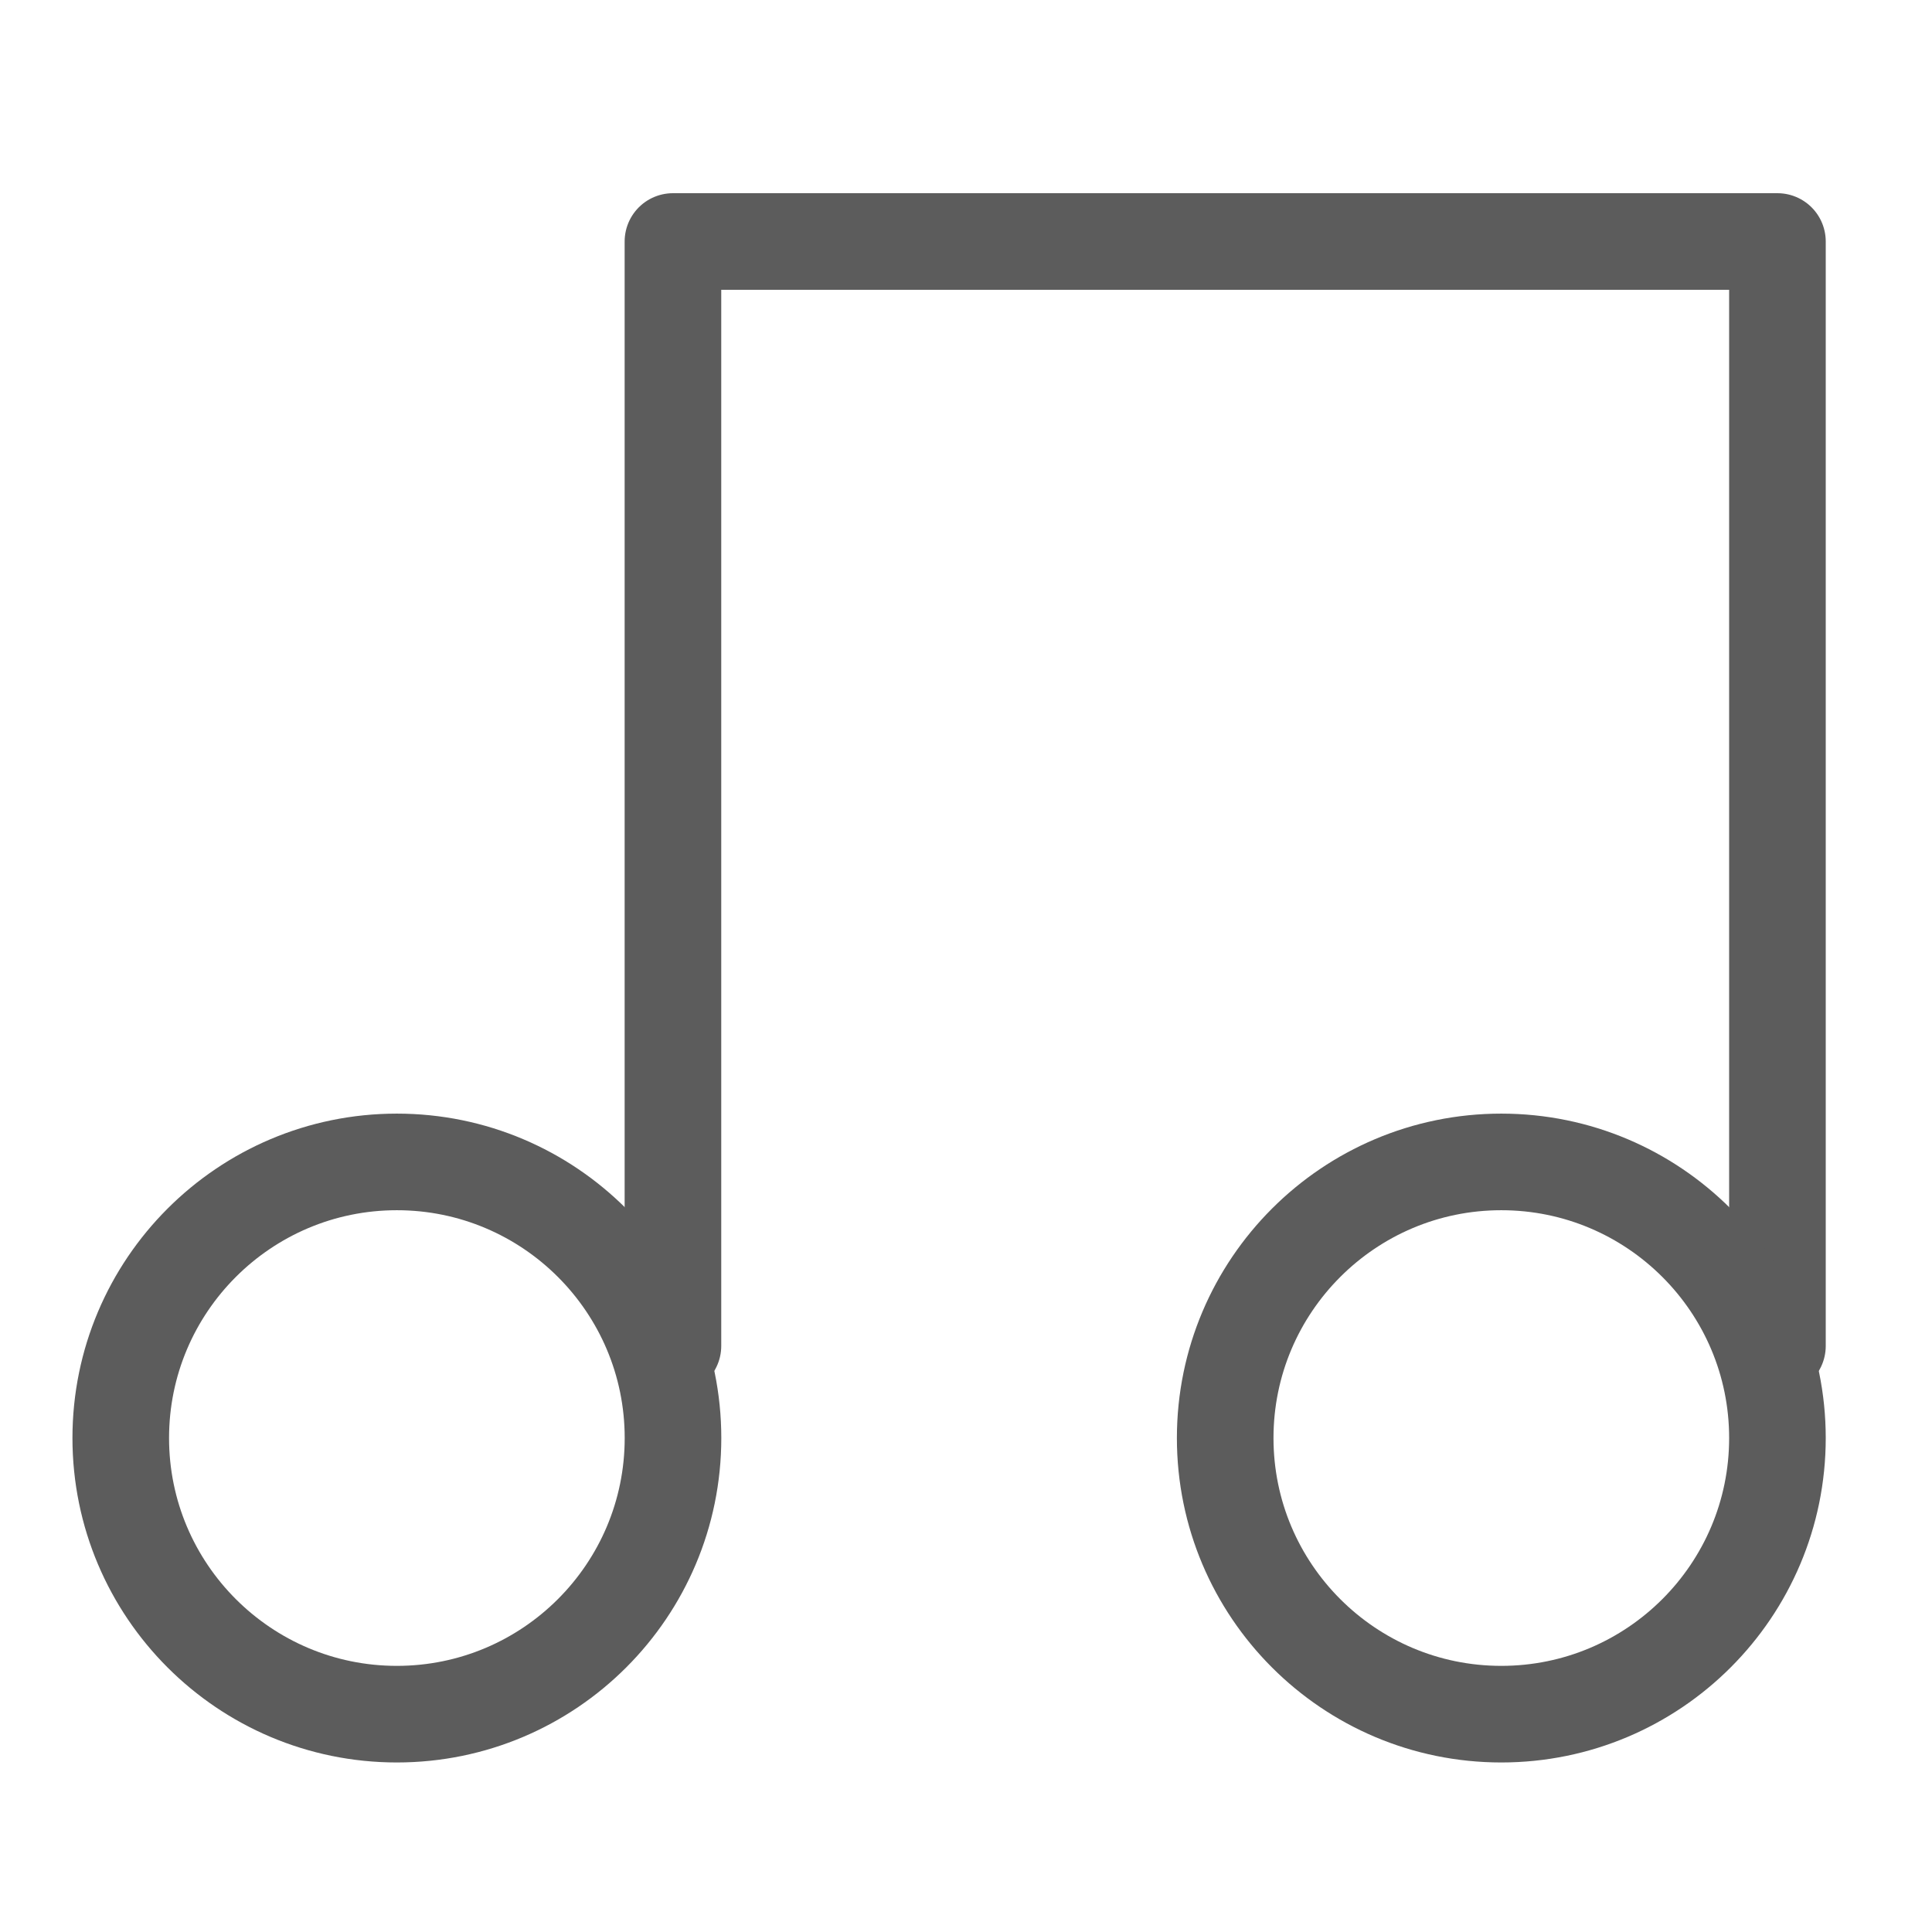
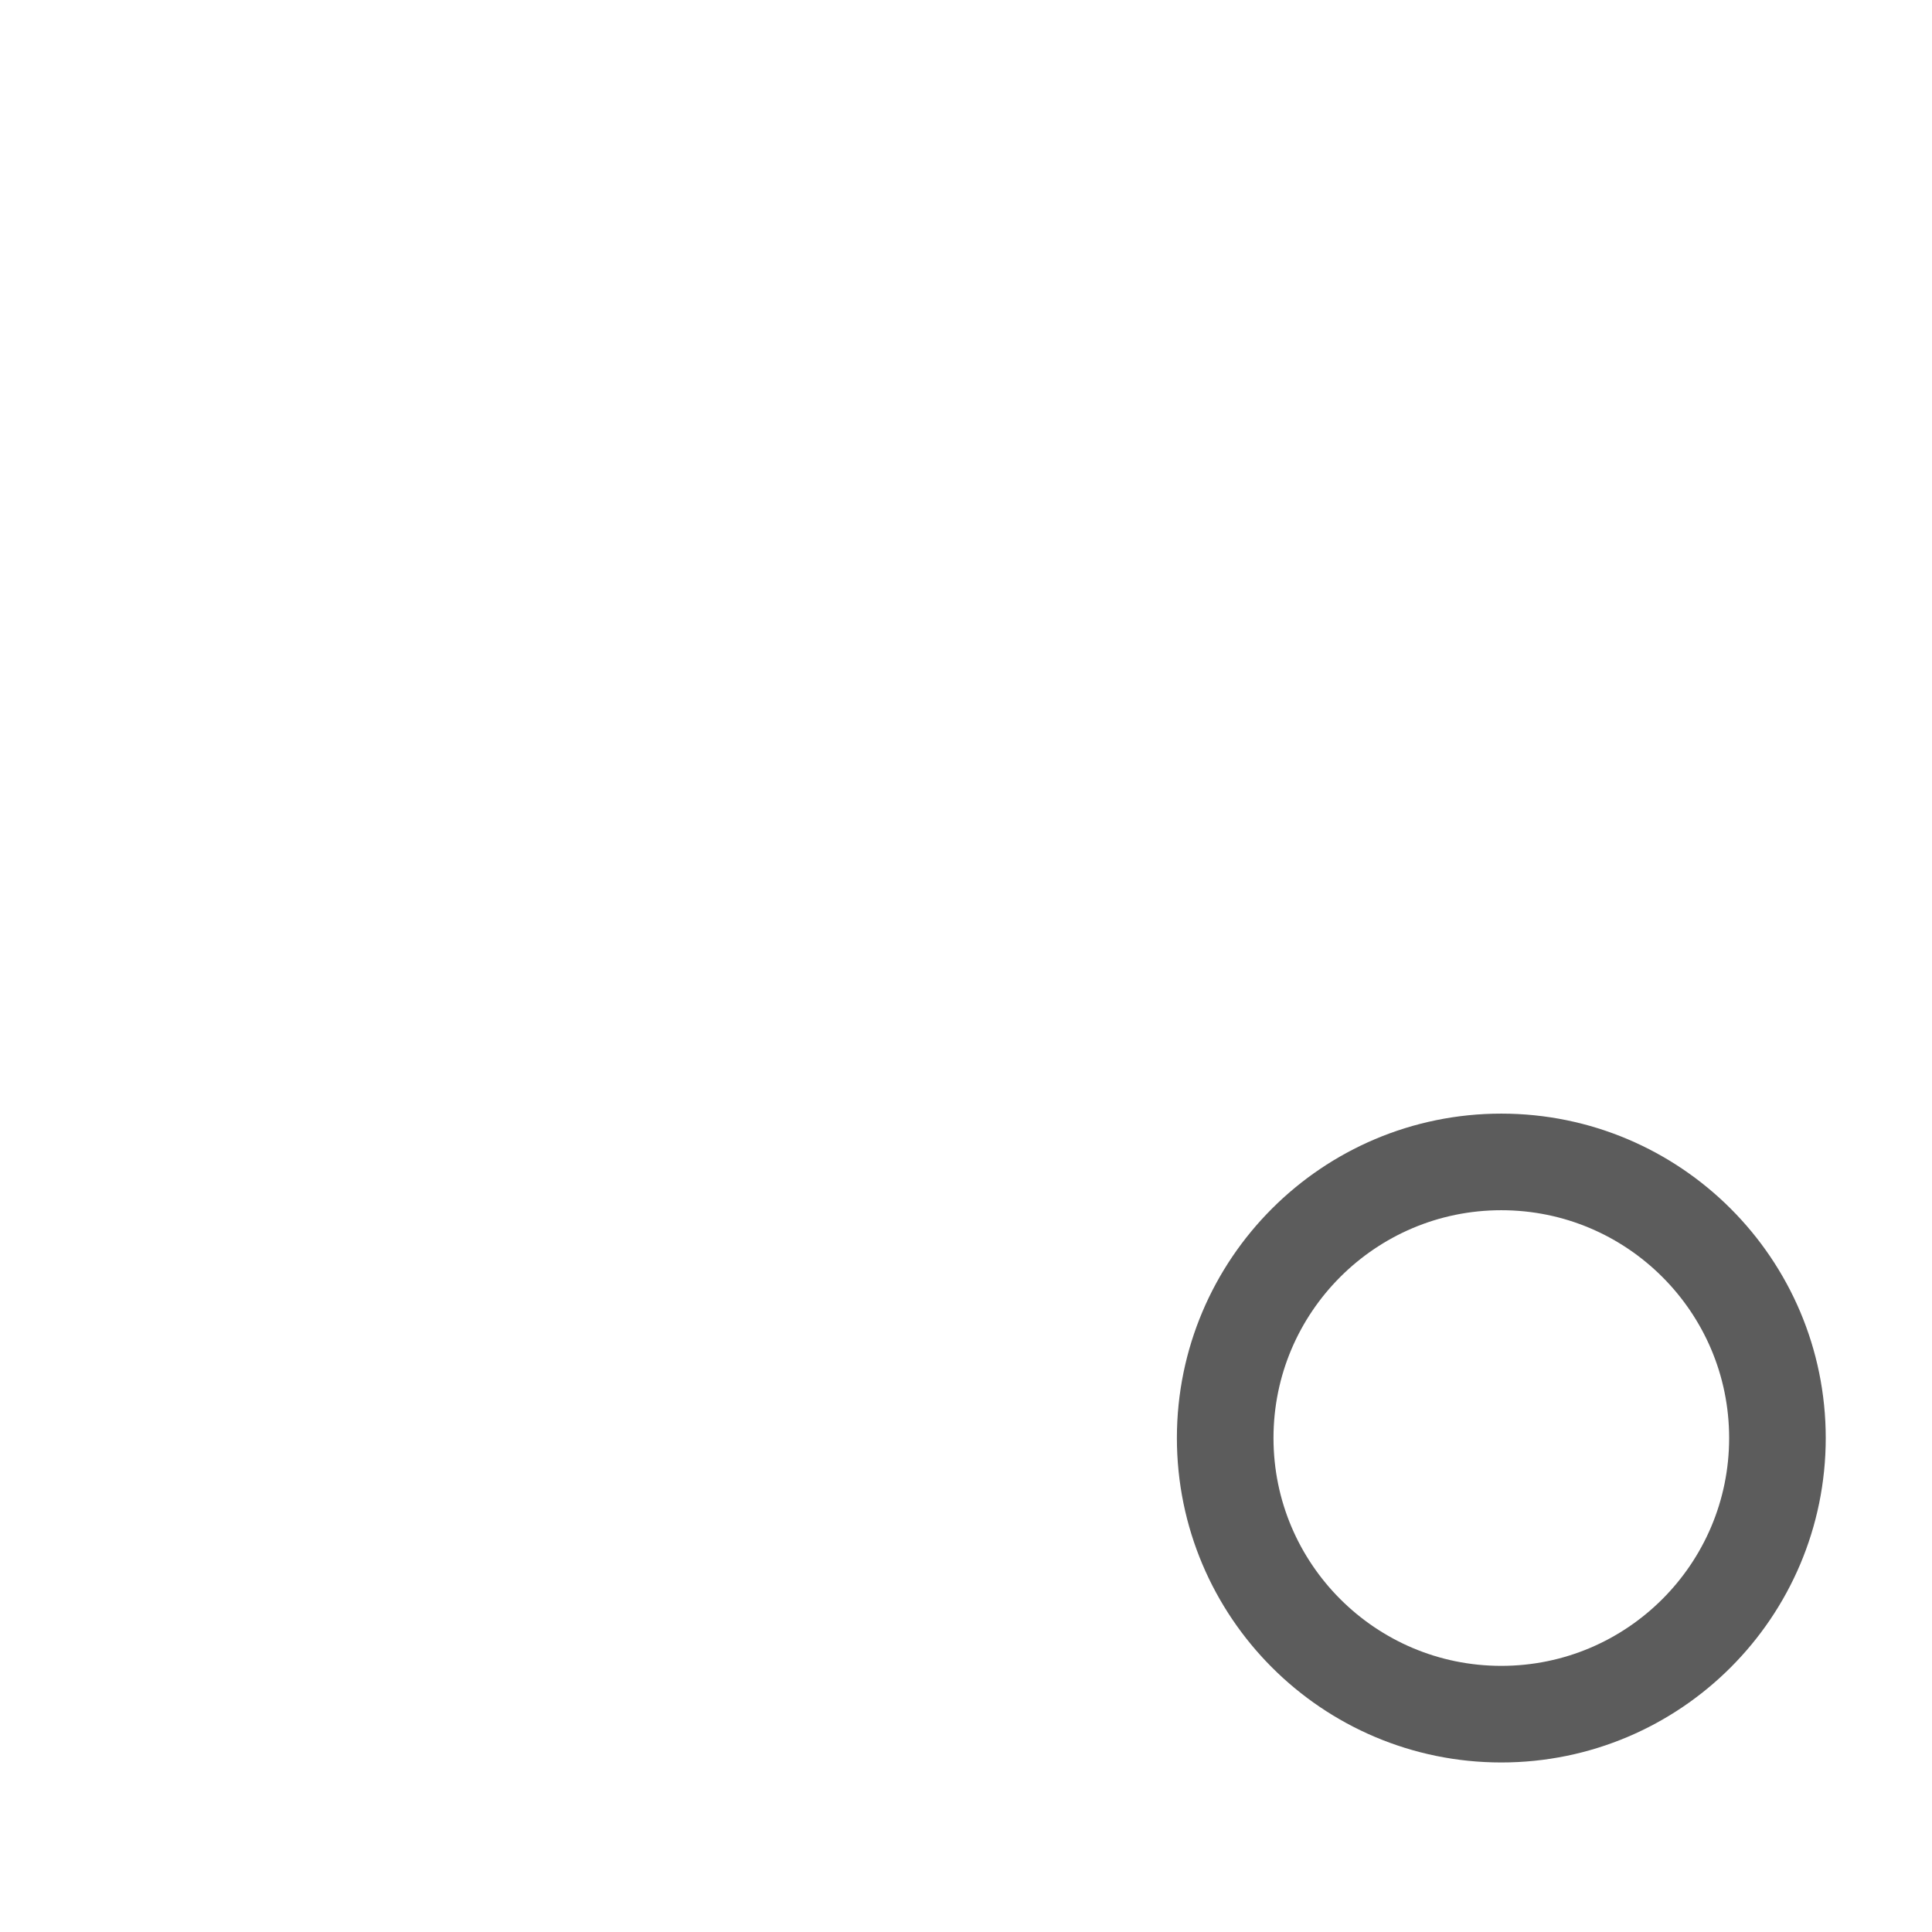
<svg xmlns="http://www.w3.org/2000/svg" width="32" height="32" viewBox="0 0 32 32" fill="none">
-   <path d="M11.146 22.293V4H29.44V22.293" stroke="#5C5C5C" stroke-width="1.6" stroke-linecap="round" stroke-linejoin="round" />
-   <path fill-rule="evenodd" clip-rule="evenodd" d="M2 23.818C2 26.343 4.049 28.392 6.573 28.392C9.098 28.392 11.147 26.343 11.147 23.818C11.147 21.294 9.098 19.245 6.573 19.245C4.049 19.245 2 21.294 2 23.818V23.818Z" stroke="#5C5C5C" stroke-width="1.6" stroke-linecap="round" stroke-linejoin="round" />
  <path fill-rule="evenodd" clip-rule="evenodd" d="M20.293 23.818C20.293 26.343 22.342 28.392 24.866 28.392C27.391 28.392 29.44 26.343 29.44 23.818C29.44 21.294 27.391 19.245 24.866 19.245C22.342 19.245 20.293 21.294 20.293 23.818V23.818Z" stroke="#5C5C5C" stroke-width="1.6" stroke-linecap="round" stroke-linejoin="round" />
</svg>